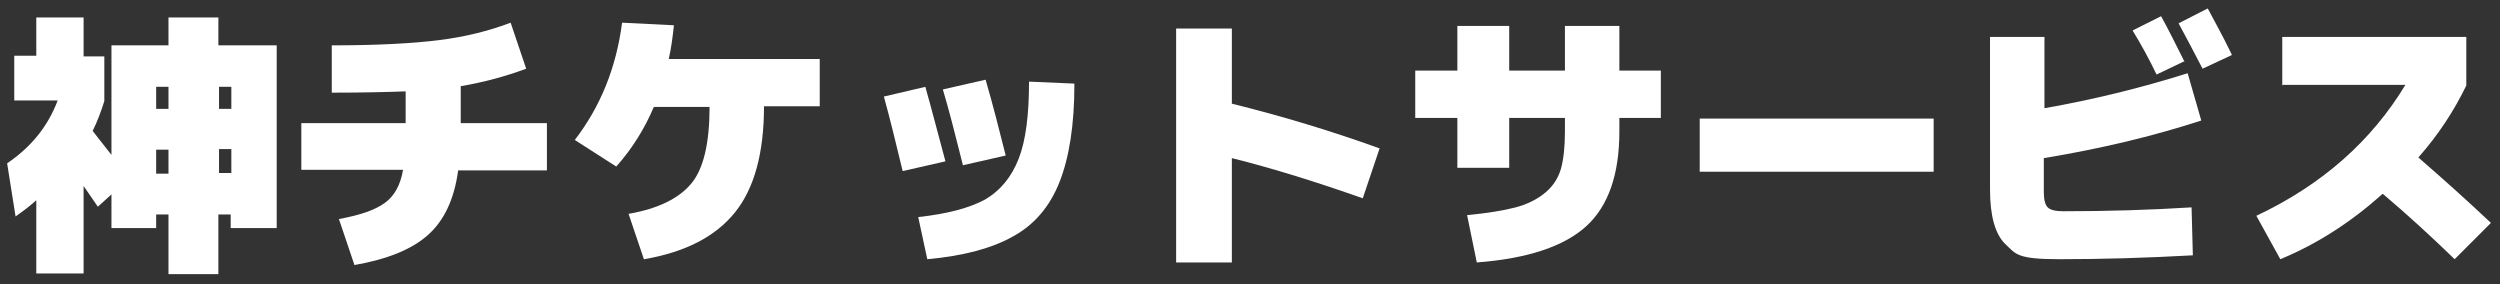
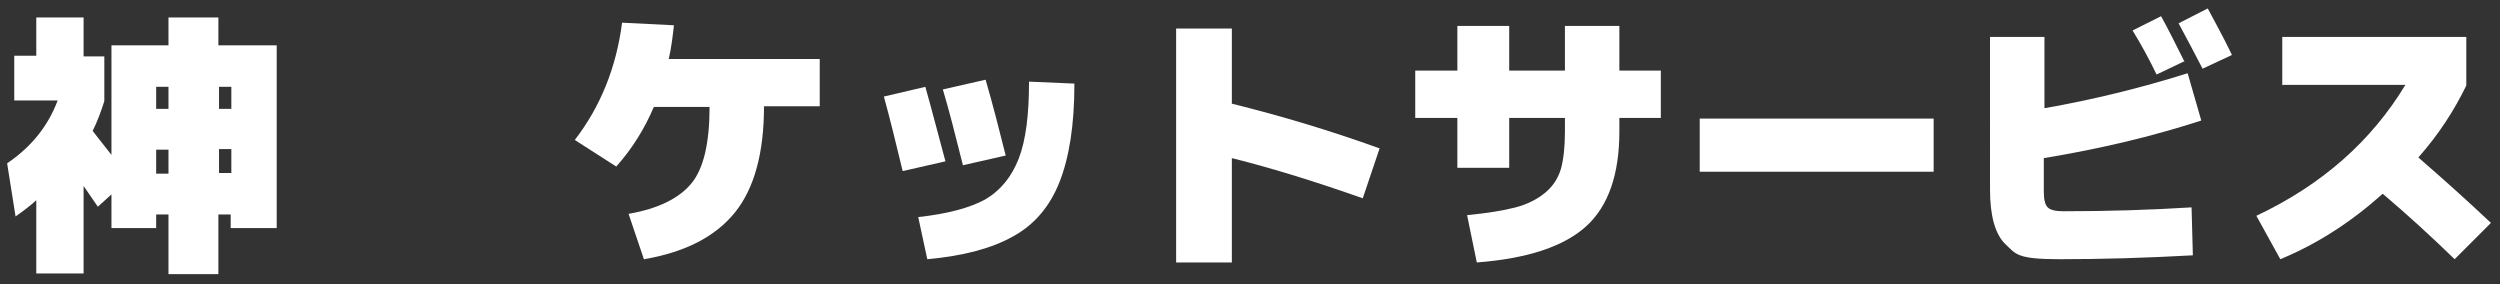
<svg xmlns="http://www.w3.org/2000/svg" version="1.1" viewBox="0 0 385.8 43.9">
  <rect x="0" y="0" width="385.8" height="43.9" fill="#333333" stroke="none" />
  <defs>
    <style>
      .cls-1 {
        fill: #fff;
      }
    </style>
  </defs>
  <g>
    <g id="_レイヤー_1" data-name="レイヤー_1">
      <g>
        <path class="cls-1" d="M12.9,28.7v13.5h-7.3v-11.3c-1.1,1-2.2,1.8-3.2,2.5l-1.3-8.2c3.7-2.5,6.3-5.7,7.8-9.7H2.2v-6.9h3.4V2.7h7.3v6h3.2v6.9c-.5,1.6-1.1,3.2-1.8,4.6.4.5,1.3,1.7,2.9,3.7V7h8.8V2.7h7.7v4.3h9v28.2h-7.1v-2.1h-1.9v9.2h-7.7v-9.2h-1.9v2.1h-6.9v-5.2l-2.1,1.9c-.9-1.3-1.6-2.3-2.2-3.2ZM26,13.4h-1.9v3.4h1.9v-3.4ZM24.1,23.1v3.7h1.9v-3.7h-1.9ZM33.8,13.4v3.4h1.9v-3.4h-1.9ZM33.8,26.7h1.9v-3.7h-1.9v3.7Z" />
-         <path class="cls-1" d="M46.5,26.3v-7.3h16.1v-4.9c-2.7.1-6.5.2-11.4.2v-7.3c7,0,12.5-.3,16.5-.8,4-.5,7.7-1.4,11.1-2.7l2.4,7.1c-3.2,1.2-6.6,2.1-10.1,2.7v5.7h13.3v7.3h-13.7c-.6,4.5-2.2,7.8-4.7,10-2.5,2.2-6.2,3.7-11.3,4.6l-2.4-7.1c3.3-.6,5.6-1.4,7.1-2.5,1.4-1,2.4-2.7,2.8-5.1h-15.7Z" />
        <path class="cls-1" d="M99.4,40.1l-2.4-7.1c4.6-.8,7.8-2.4,9.7-4.7s2.8-6.3,2.8-11.8h-8.6c-1.4,3.3-3.3,6.4-5.8,9.2l-6.4-4.1c4-5.2,6.4-11.2,7.3-18.1l8,.4c-.2,1.8-.4,3.5-.8,5.2h23.3v7.3h-8.6c0,7.2-1.5,12.7-4.5,16.4-3,3.7-7.6,6.1-14,7.2Z" />
        <path class="cls-1" d="M136.4,14.9l6.4-1.5c1.1,3.9,2.1,7.8,3.1,11.5l-6.6,1.5c-1-4.1-1.9-7.9-2.9-11.5ZM165.8,13c0,6.3-.8,11.3-2.3,15.1-1.5,3.8-3.9,6.6-7.2,8.4-3.2,1.8-7.6,3-13.2,3.5l-1.4-6.5c4.5-.5,7.9-1.4,10.3-2.7,2.4-1.4,4.1-3.5,5.2-6.3,1.1-2.8,1.6-6.8,1.6-11.9l7,.3ZM145.5,13.8l6.6-1.5c1.1,3.8,2.1,7.7,3.1,11.7l-6.6,1.5c-1.2-4.8-2.2-8.7-3.1-11.7Z" />
        <path class="cls-1" d="M212.9,22.9l-2.6,7.7c-7.1-2.5-13.8-4.6-20.2-6.2v16.1h-8.6V4.4h8.6v11.6c7.7,1.9,15.3,4.2,22.8,6.9Z" />
        <path class="cls-1" d="M226.4,33.2c3.1-.3,5.6-.7,7.5-1.2,1.9-.5,3.4-1.3,4.6-2.3,1.2-1,2-2.3,2.4-3.7.4-1.5.6-3.4.6-5.7v-2.1h-8.6v7.7h-8v-7.7h-6.5v-7.3h6.5V4h8v6.9h8.6V4h8.4v6.9h6.4v7.3h-6.4v2.1c0,6.6-1.7,11.5-5.1,14.6-3.4,3.1-9,5-16.9,5.6l-1.5-7.3Z" />
        <path class="cls-1" d="M262.3,26.5v-8.2h36.1v8.2h-36.1Z" />
        <path class="cls-1" d="M338.2,31.9l.2,7.5c-7.2.4-14,.6-20.6.6s-6.7-.8-8.3-2.3-2.4-4.4-2.4-8.4V5.7h8.4v11c7.4-1.3,14.8-3.1,22.1-5.4l2.1,7.3c-7.7,2.5-15.8,4.4-24.3,5.8v5.2c0,1.2.2,2,.6,2.4.4.4,1.2.6,2.4.6,6.9,0,13.4-.2,19.8-.6ZM337.2,9.4l-4.4,2.1c-1.1-2.3-2.3-4.5-3.7-6.8l4.4-2.2c1,1.8,2.2,4.2,3.6,7ZM344.4,8.5l-4.5,2.1c-1.3-2.5-2.5-4.8-3.7-7l4.5-2.3c1,1.9,2.3,4.2,3.7,7.1Z" />
        <path class="cls-1" d="M352.2,13.2v-7.5h28.4v7.5c-1.9,3.9-4.3,7.6-7.4,11.1,3.8,3.3,7.6,6.7,11.2,10.1l-5.6,5.6c-3.5-3.4-7.2-6.8-11.1-10.1-4.8,4.3-10,7.7-15.8,10.1l-3.7-6.7c10.2-4.8,17.8-11.6,23-20.2h-19.1Z" />
      </g>
    </g>
  </g>
</svg>